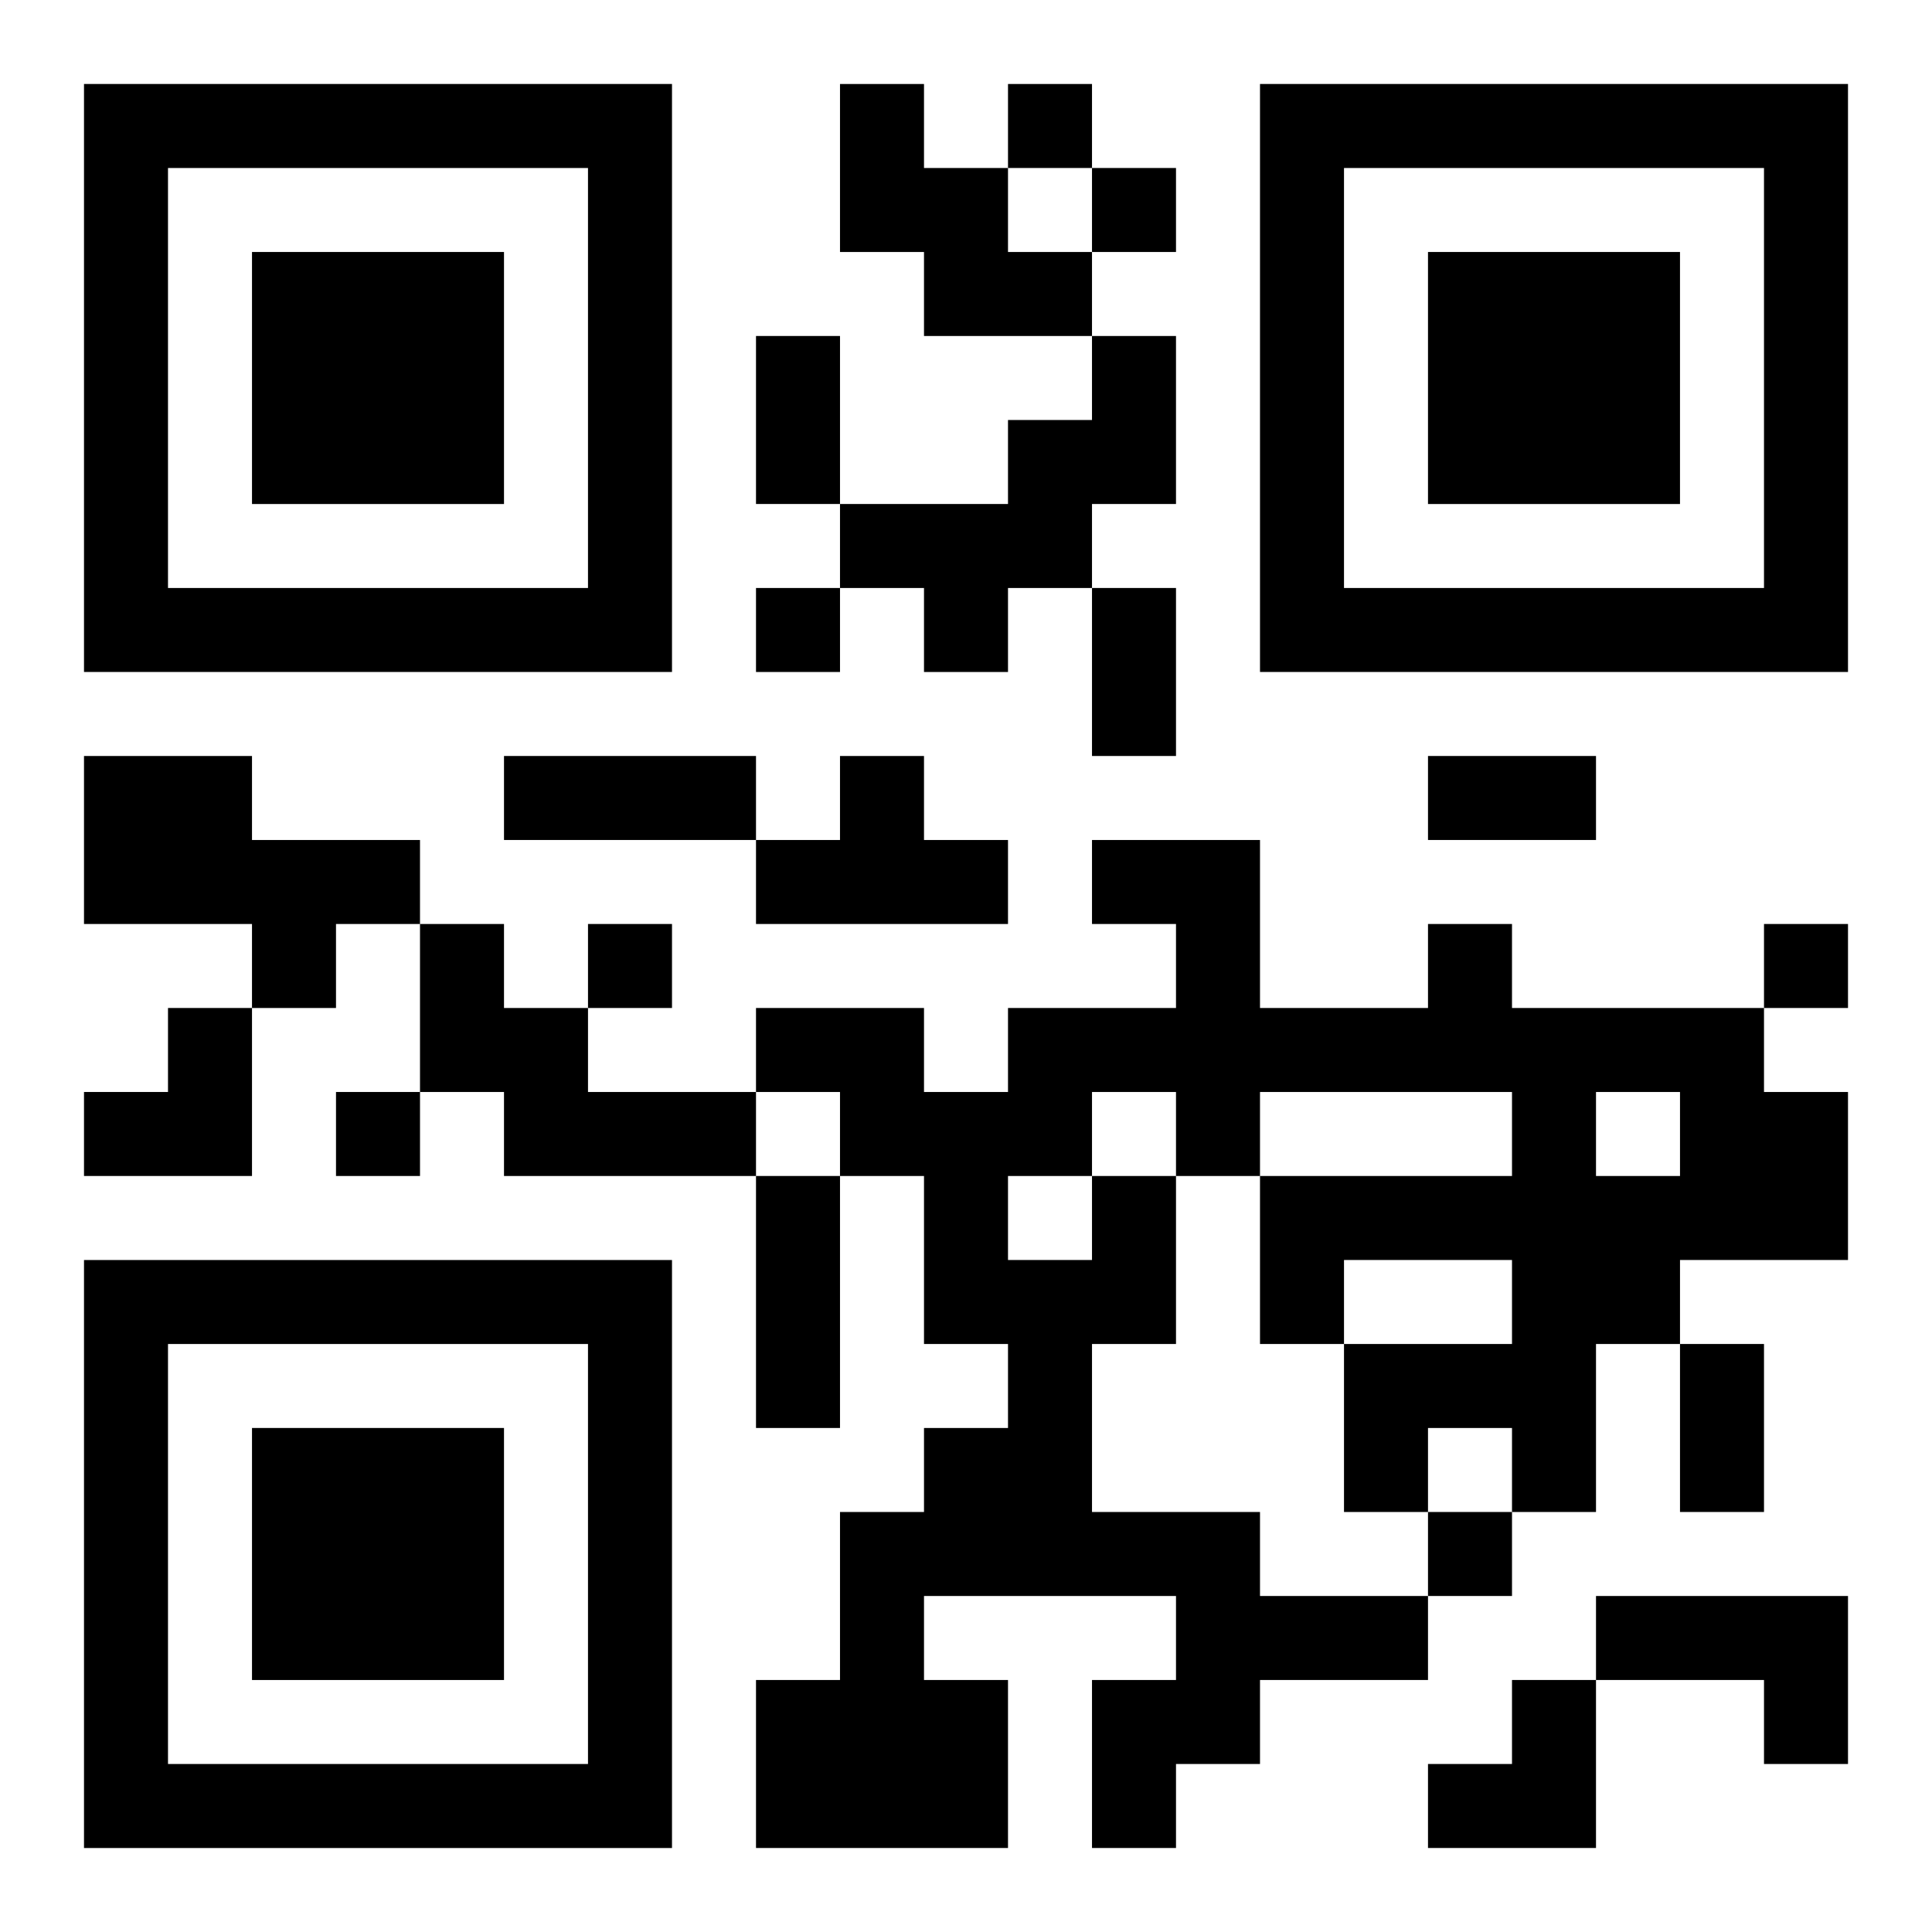
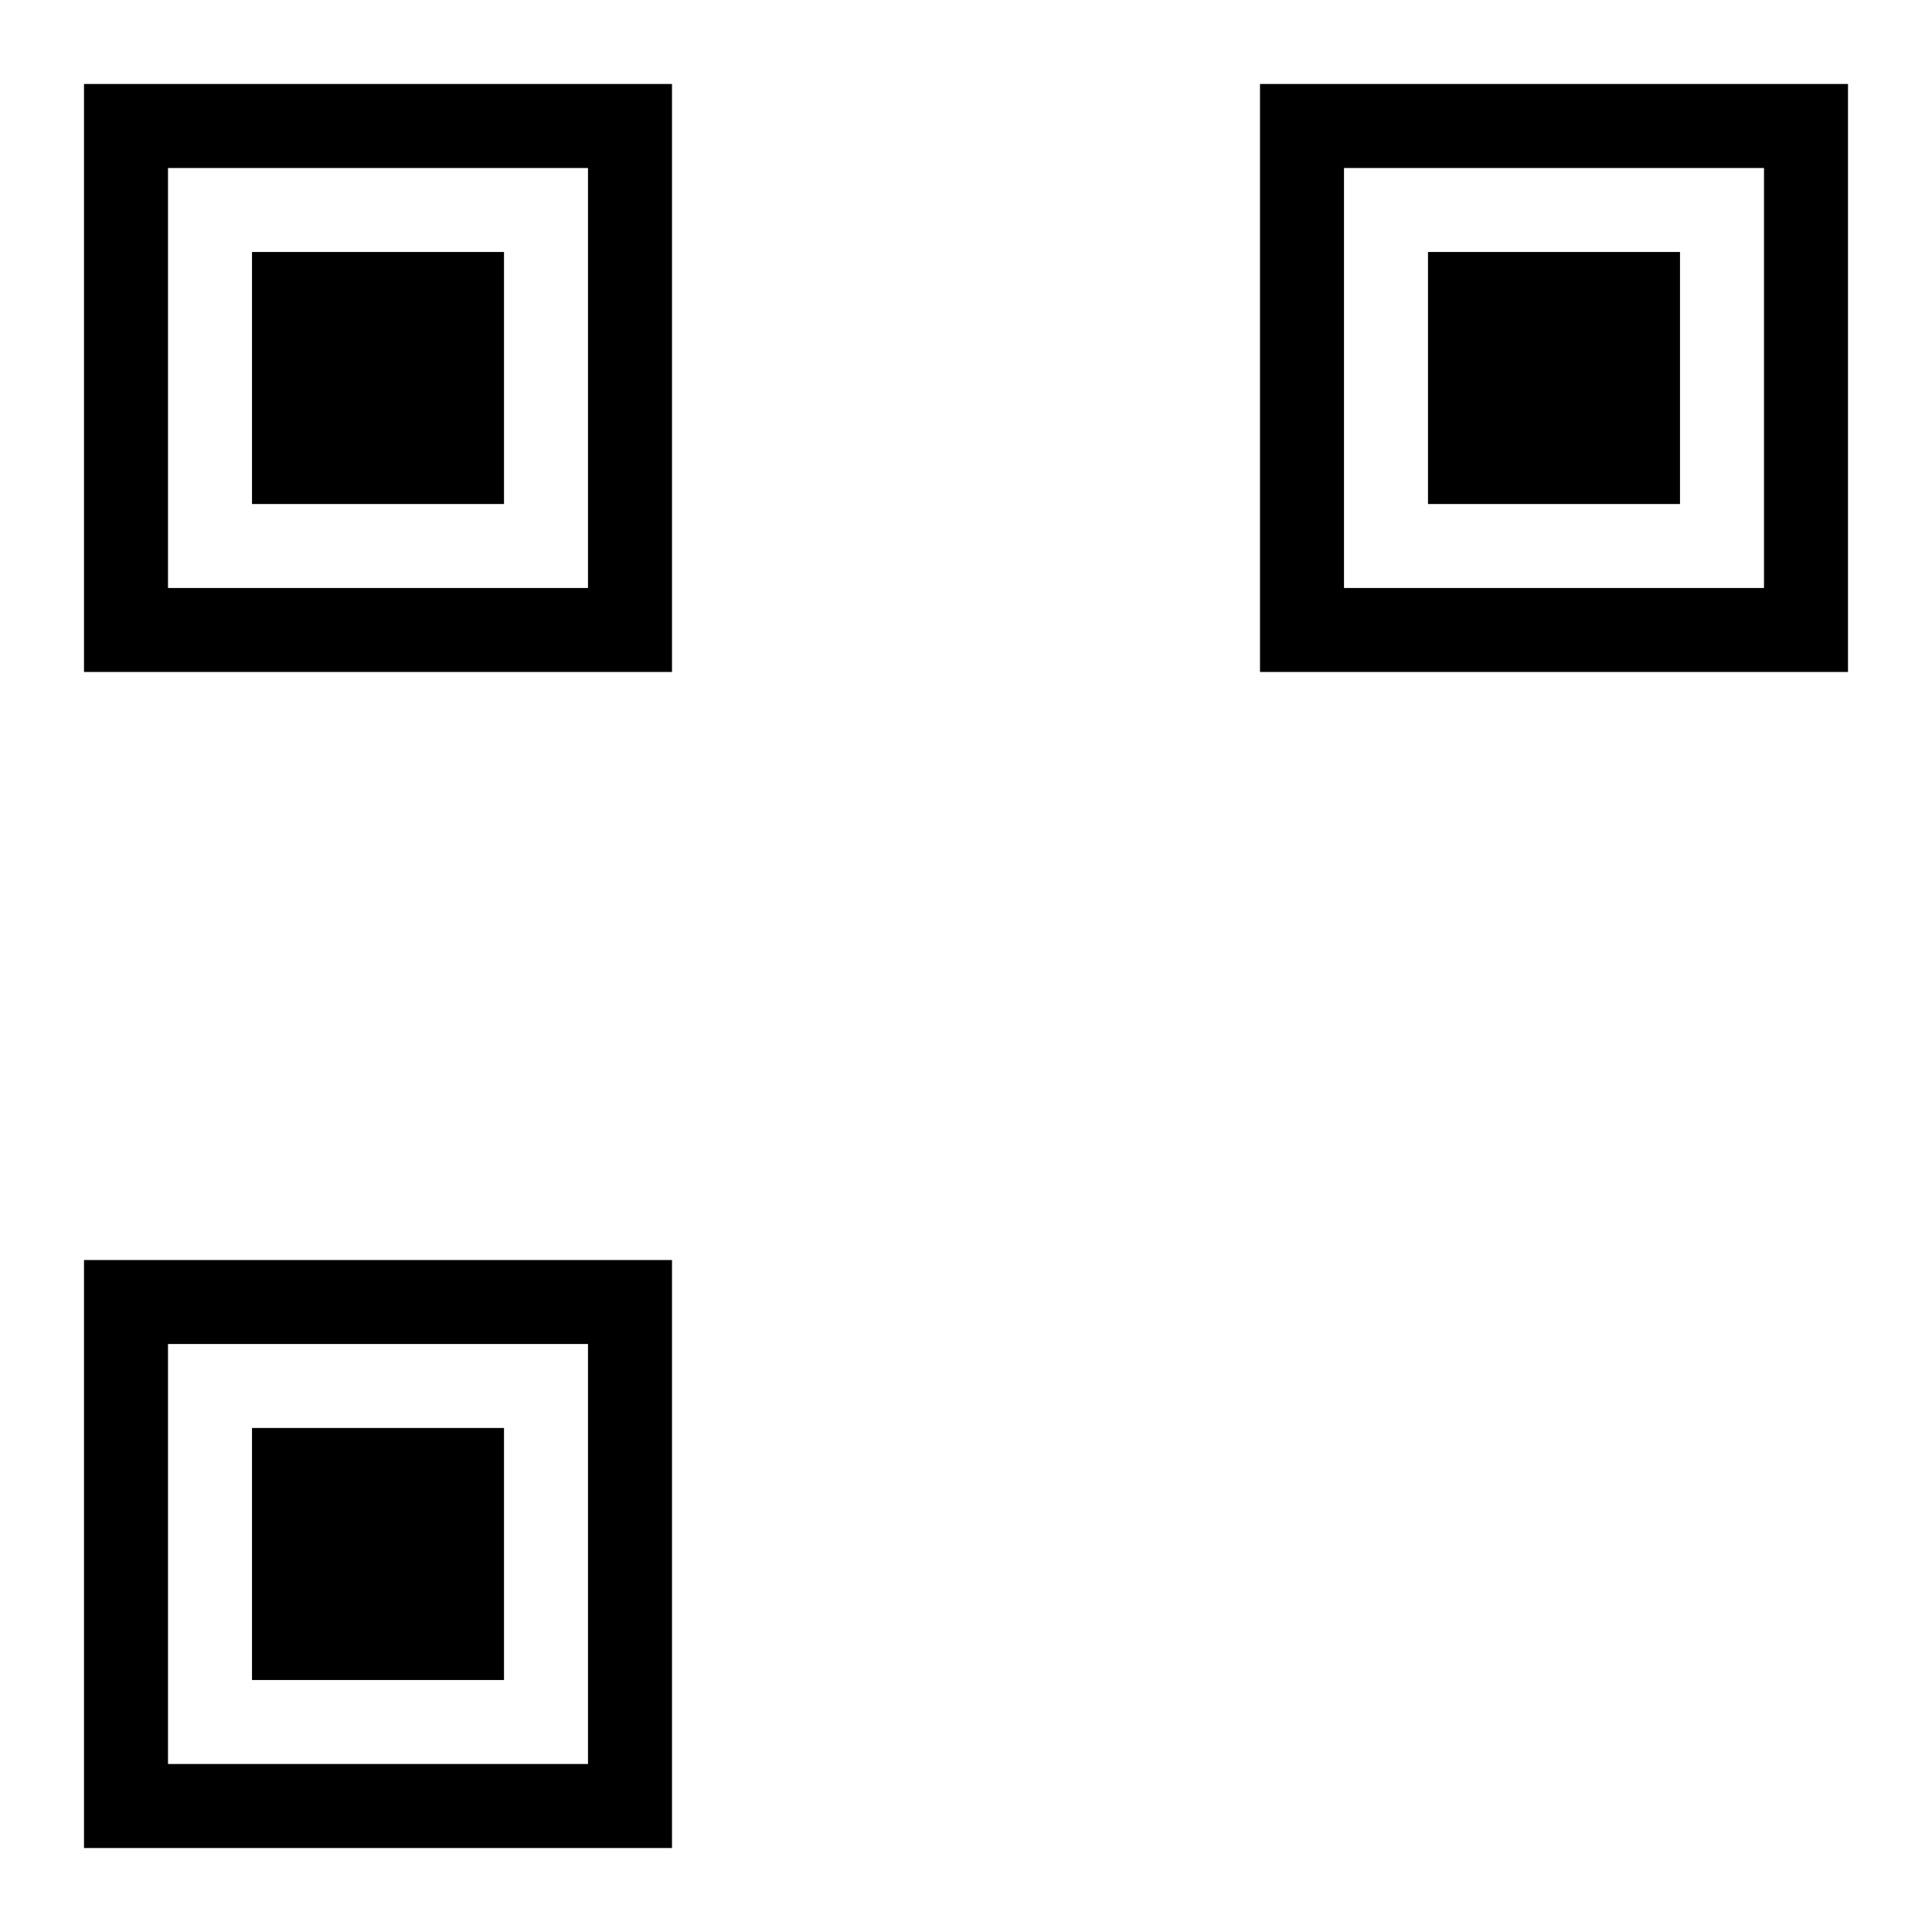
<svg xmlns="http://www.w3.org/2000/svg" xmlns:xlink="http://www.w3.org/1999/xlink" width="250" height="250" baseProfile="full" version="1.1" viewBox="-1 -1 23 23">
  <symbol id="a">
    <path d="m0 7v7h7v-7h-7zm1 1h5v5h-5v-5zm1 1v3h3v-3h-3z" />
  </symbol>
  <use y="-7" xlink:href="#a" />
  <use y="7" xlink:href="#a" />
  <use x="14" y="-7" xlink:href="#a" />
-   <path d="m9 0h1v1h1v1h1v1h-2v-1h-1v-2m3 3h1v2h-1v1h-1v1h-1v-1h-1v-1h2v-1h1v-1m-12 5h2v1h2v1h-1v1h-1v-1h-2v-2m9 0h1v1h1v1h-3v-1h1v-1m-5 2h1v1h1v1h2v1h-3v-1h-1v-2m8 3h1v2h-1v2h2v1h2v1h-2v1h-1v1h-1v-2h1v-1h-3v1h1v2h-3v-2h1v-2h1v-1h1v-1h-1v-2h-1v-1h-1v-1h2v1h1v-1h2v-1h-1v-1h2v2h2v-1h1v1h3v1h1v2h-2v1h-1v2h-1v-1h-1v1h-1v-2h2v-1h-2v1h-1v-2h3v-1h-3v1h-1v-1h-1v1m6-1v1h1v-1h-1m-7 1v1h1v-1h-1m7 5h3v2h-1v-1h-2v-1m-7-18v1h1v-1h-1m1 1v1h1v-1h-1m-4 5v1h1v-1h-1m-2 4v1h1v-1h-1m14 0v1h1v-1h-1m-17 2v1h1v-1h-1m13 5v1h1v-1h-1m-8-14h1v2h-1v-2m4 3h1v2h-1v-2m-7 2h3v1h-3v-1m11 0h2v1h-2v-1m-8 5h1v3h-1v-3m11 2h1v2h-1v-2m-19-4m1 0h1v2h-2v-1h1zm15 8m1 0h1v2h-2v-1h1z" />
</svg>